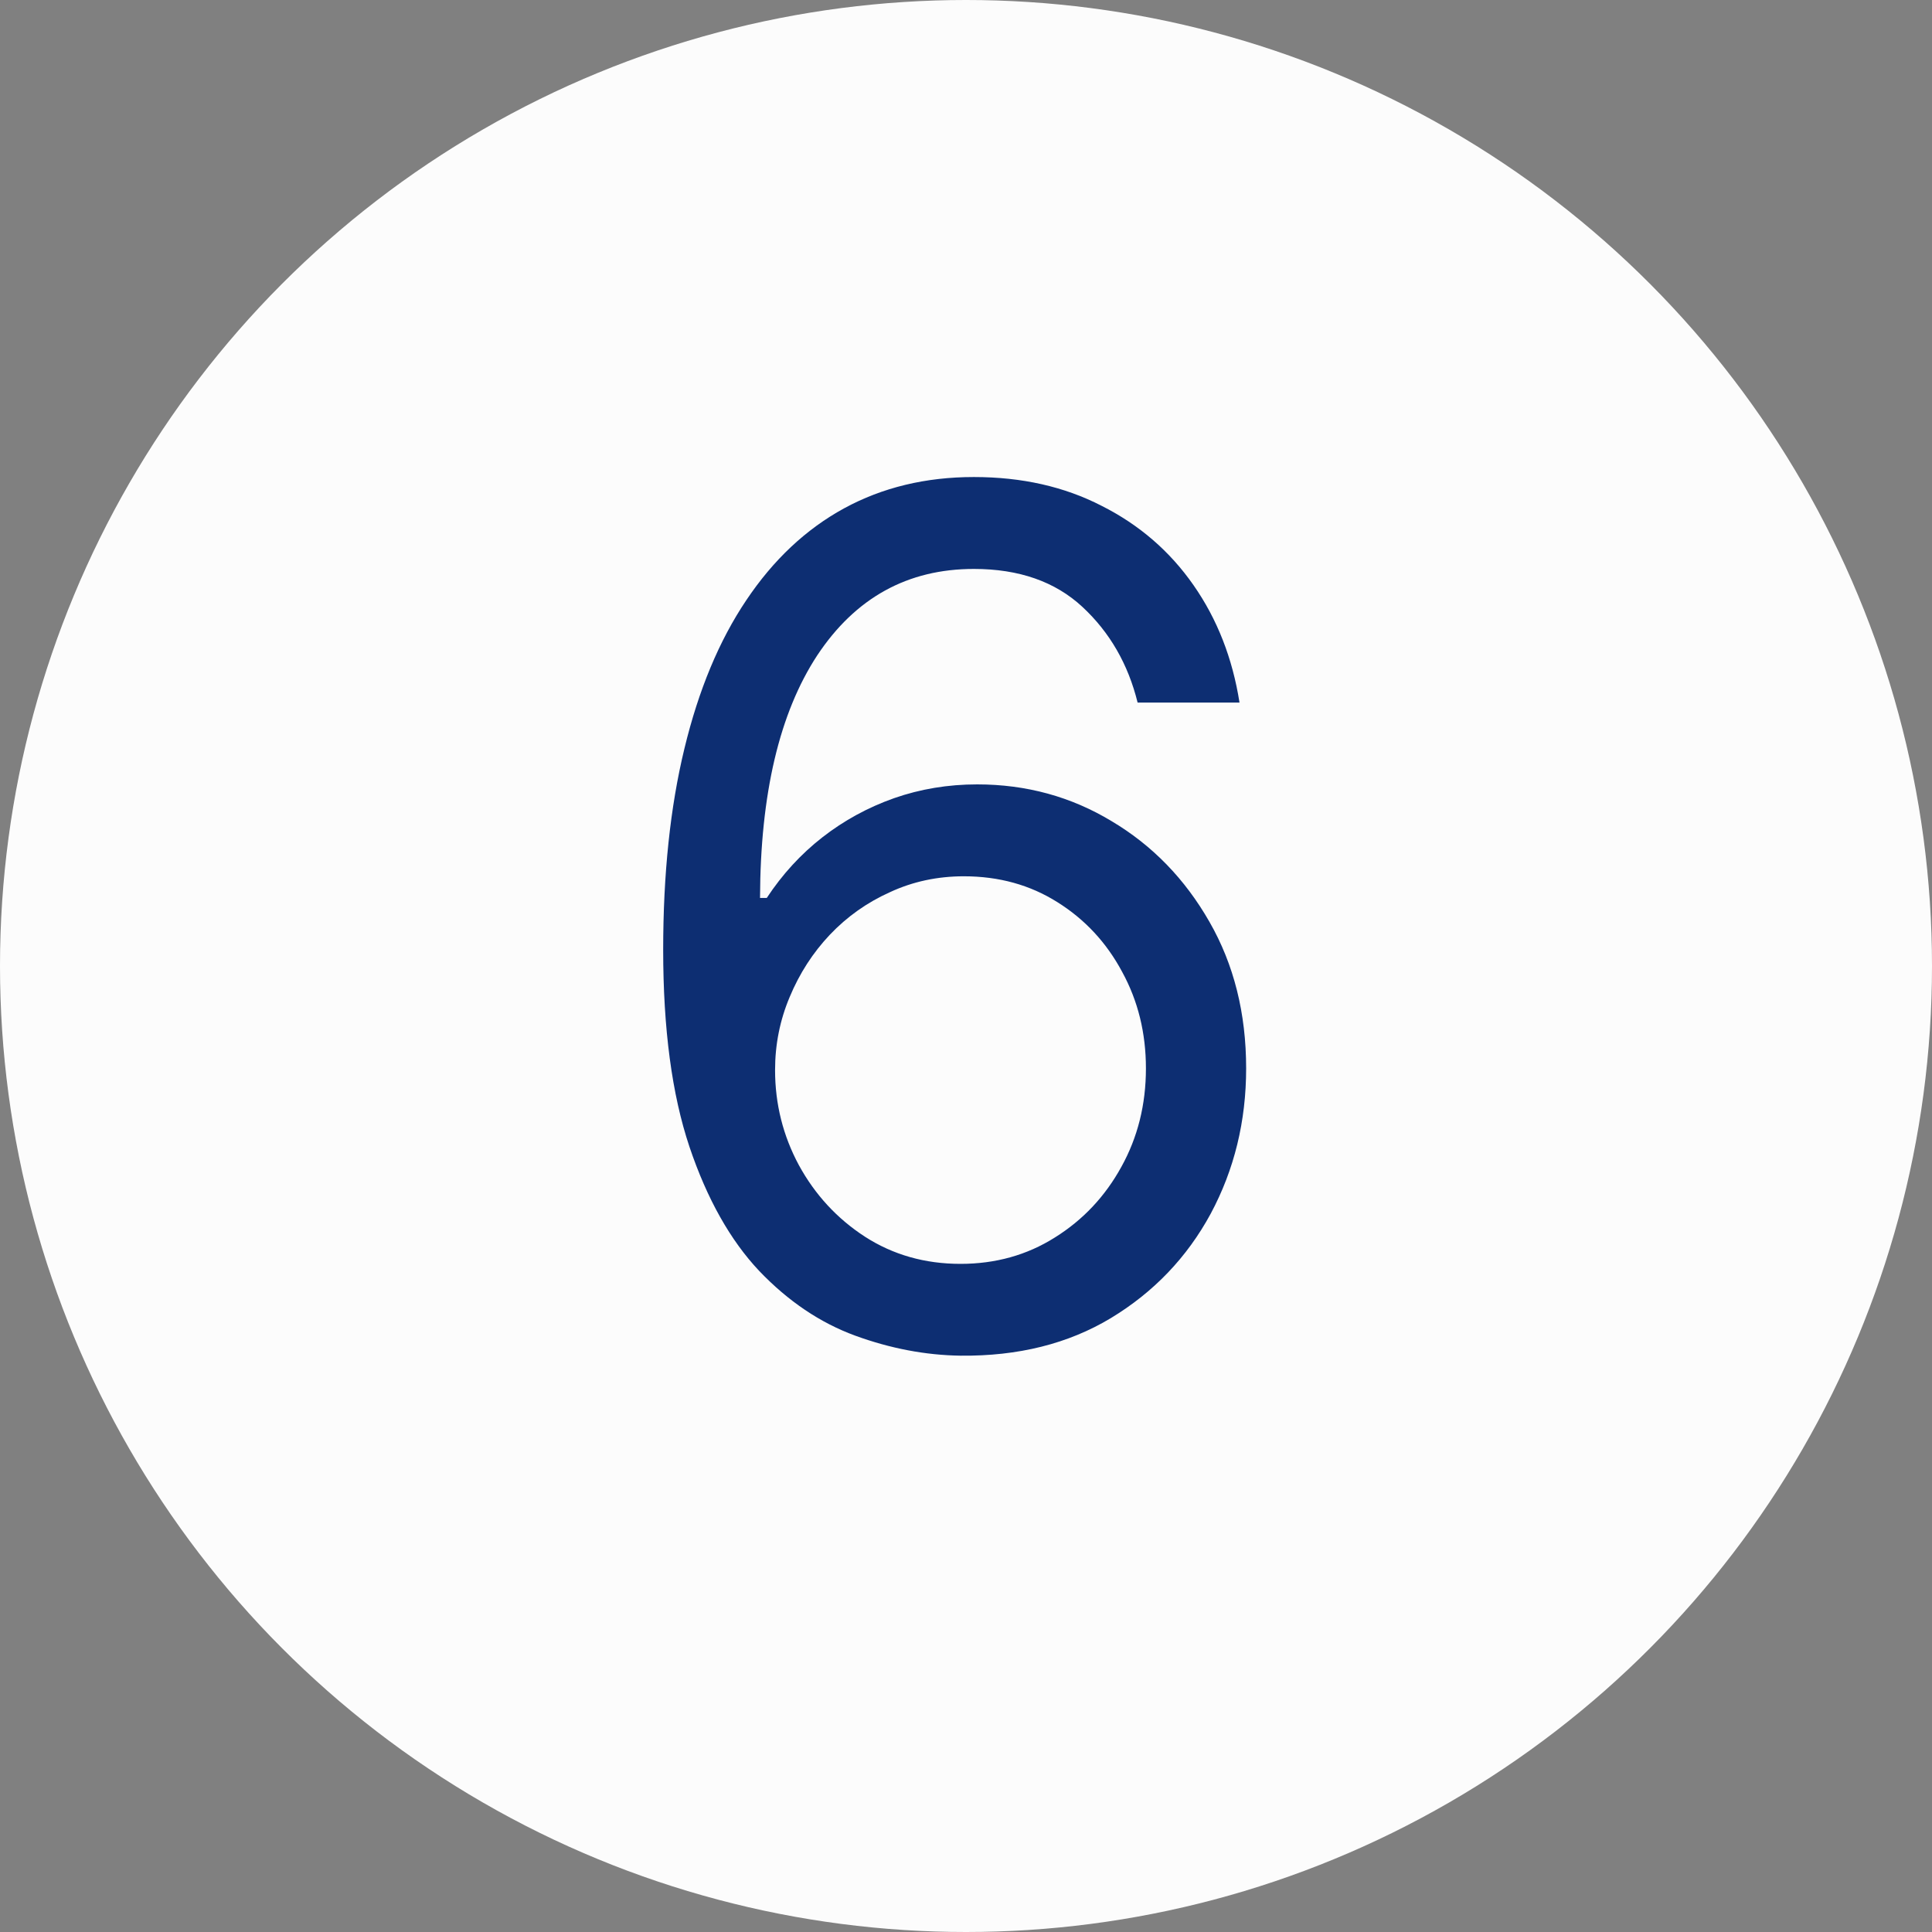
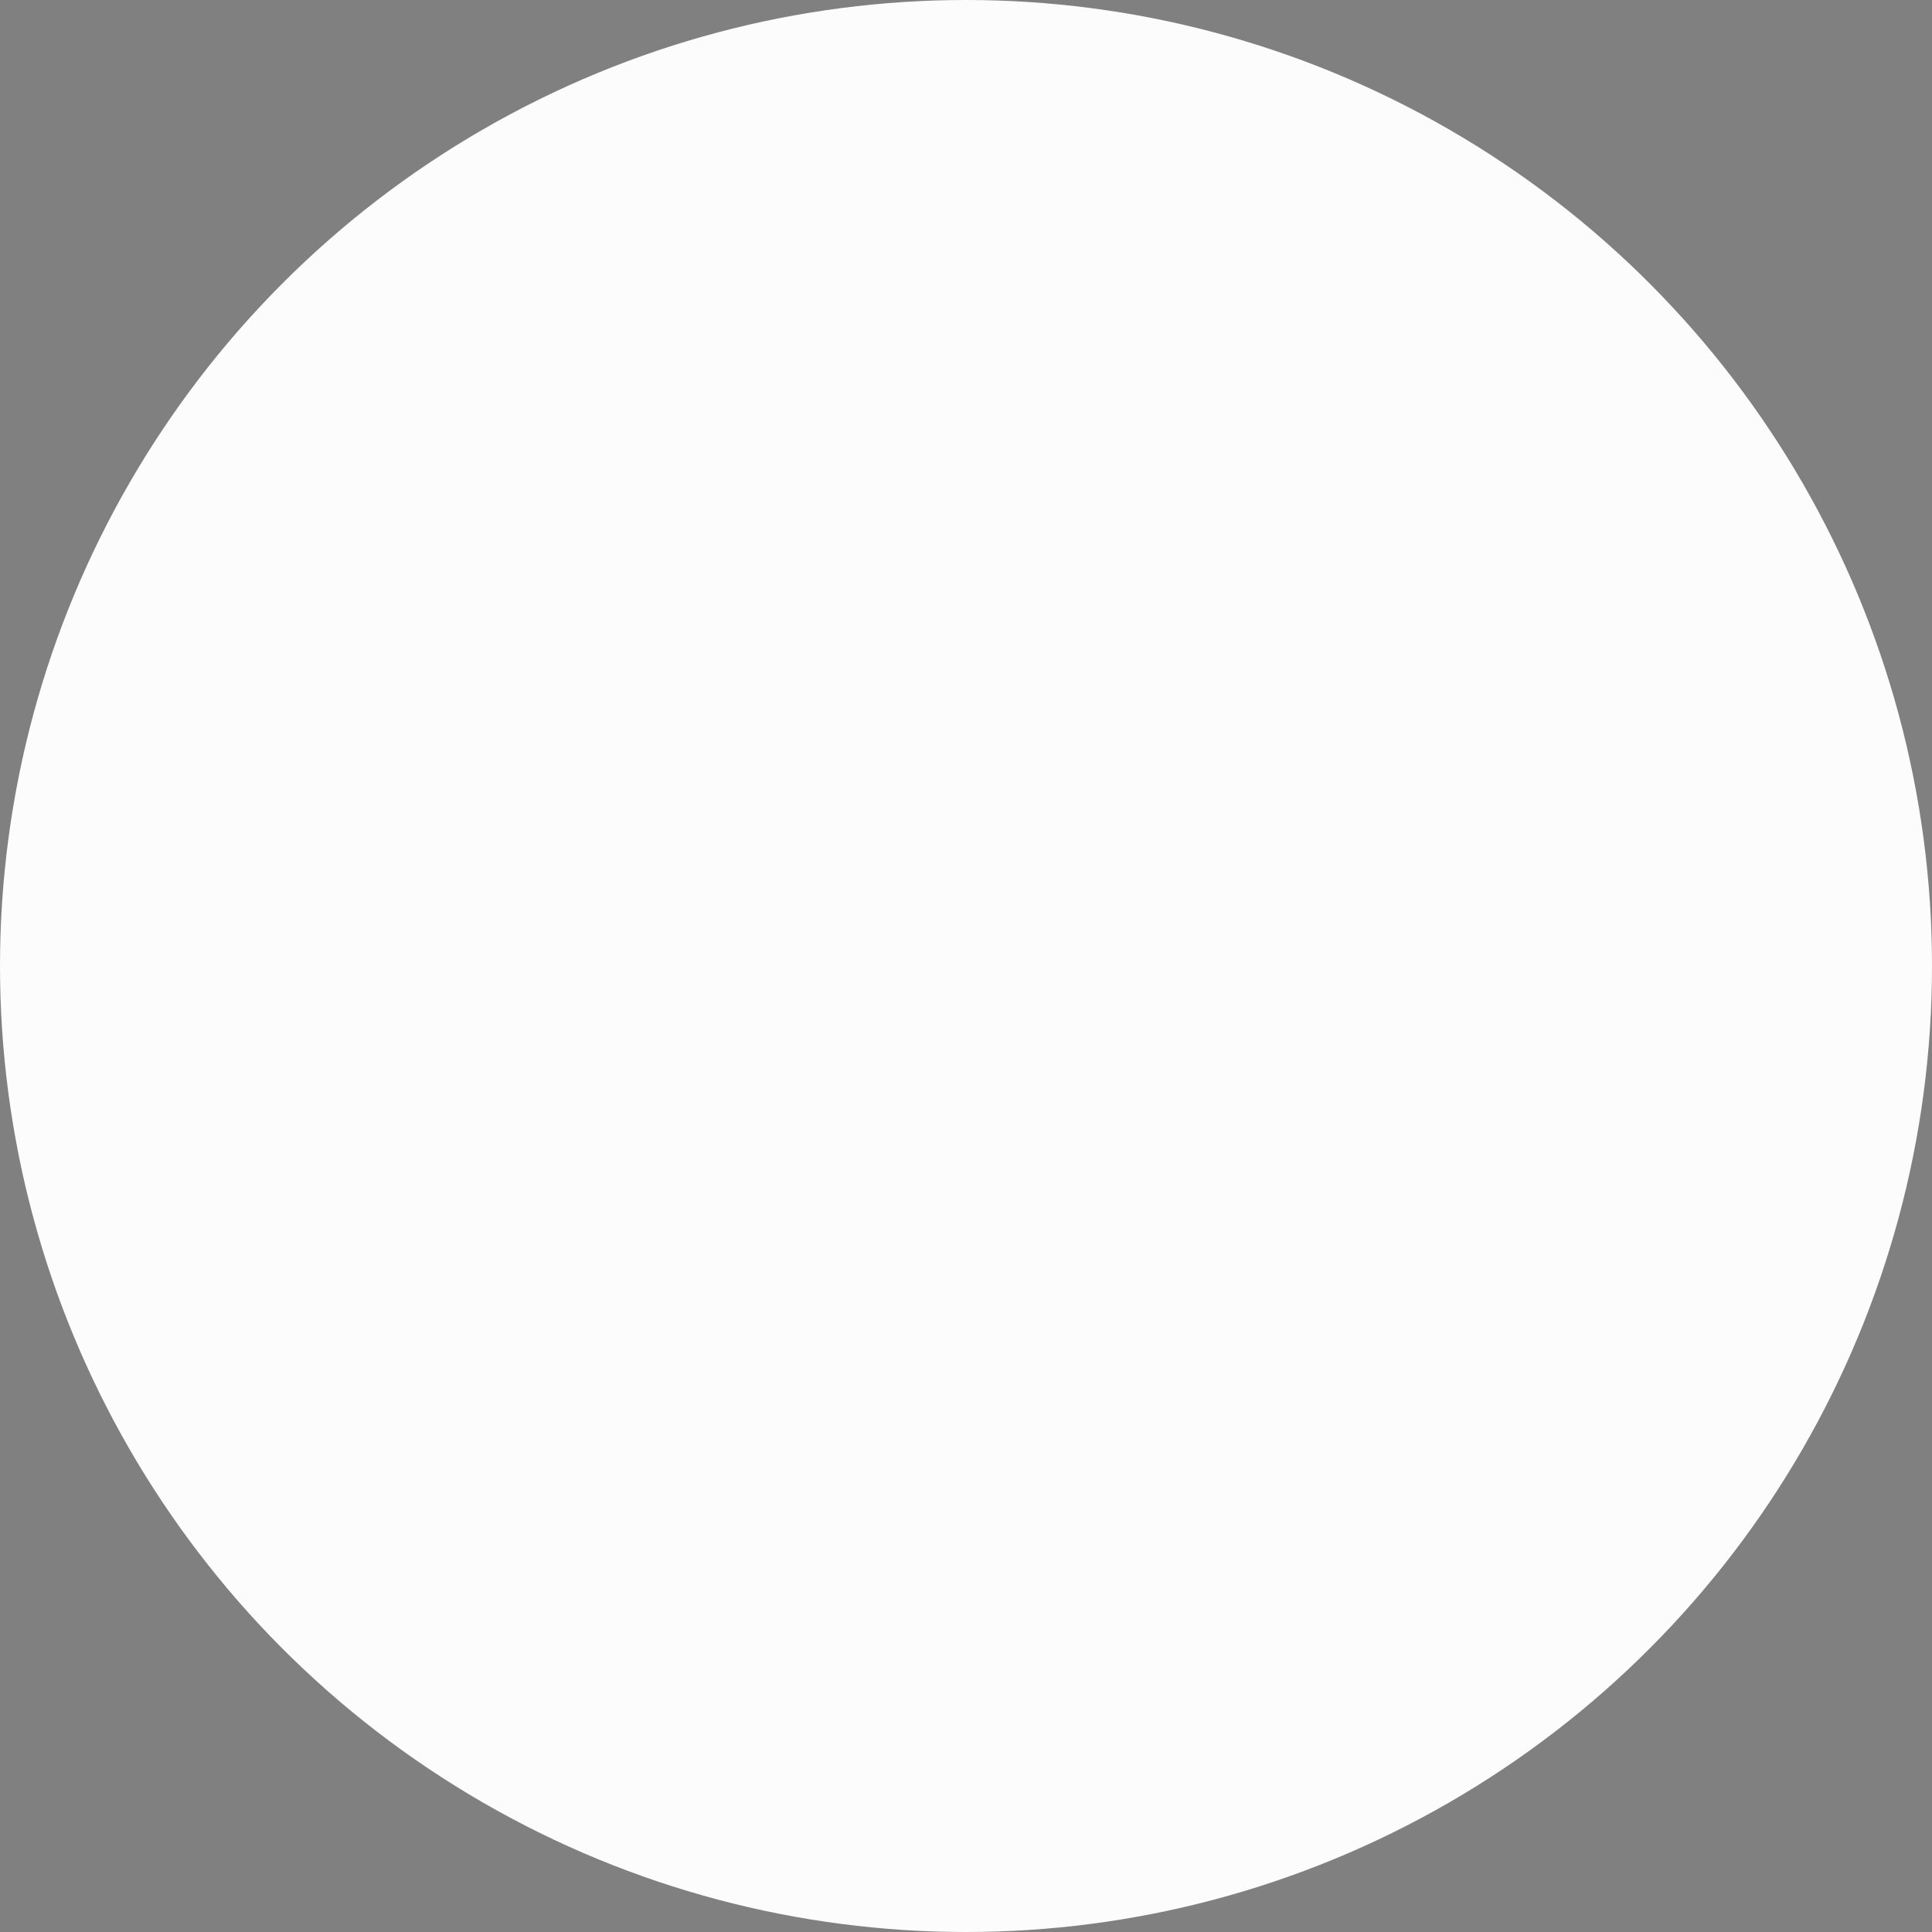
<svg xmlns="http://www.w3.org/2000/svg" width="23" height="23" viewBox="0 0 23 23" fill="none">
  <rect x="0" y="0" width="23" height="23" fill="#808080" stroke="none" />
  <circle cx="11.5" cy="11.5" r="11.5" fill="#FCFCFC" />
-   <path d="M11.435 16.139C11.017 16.133 10.599 16.053 10.182 15.901C9.764 15.748 9.383 15.491 9.038 15.13C8.694 14.765 8.417 14.273 8.208 13.653C7.999 13.03 7.895 12.248 7.895 11.307C7.895 10.405 7.979 9.607 8.148 8.911C8.317 8.211 8.563 7.623 8.884 7.146C9.206 6.665 9.594 6.3 10.048 6.052C10.505 5.803 11.02 5.679 11.594 5.679C12.164 5.679 12.671 5.793 13.115 6.022C13.562 6.247 13.927 6.562 14.209 6.967C14.491 7.371 14.673 7.837 14.756 8.364H13.543C13.43 7.906 13.211 7.527 12.886 7.225C12.562 6.924 12.131 6.773 11.594 6.773C10.805 6.773 10.184 7.116 9.729 7.802C9.279 8.488 9.052 9.451 9.048 10.69H9.128C9.313 10.409 9.534 10.168 9.789 9.969C10.048 9.767 10.333 9.612 10.644 9.502C10.956 9.393 11.286 9.338 11.633 9.338C12.217 9.338 12.751 9.484 13.234 9.776C13.718 10.064 14.106 10.463 14.398 10.974C14.689 11.481 14.835 12.062 14.835 12.719C14.835 13.348 14.694 13.925 14.413 14.449C14.131 14.969 13.735 15.383 13.224 15.692C12.717 15.997 12.121 16.146 11.435 16.139ZM11.435 15.046C11.852 15.046 12.227 14.941 12.558 14.732C12.893 14.523 13.156 14.243 13.349 13.892C13.544 13.541 13.642 13.15 13.642 12.719C13.642 12.298 13.548 11.915 13.359 11.57C13.173 11.222 12.916 10.945 12.588 10.74C12.263 10.535 11.892 10.432 11.474 10.432C11.16 10.432 10.866 10.495 10.595 10.621C10.323 10.743 10.084 10.912 9.879 11.128C9.676 11.343 9.517 11.59 9.401 11.869C9.285 12.144 9.227 12.434 9.227 12.739C9.227 13.143 9.322 13.521 9.511 13.872C9.703 14.223 9.965 14.507 10.296 14.722C10.631 14.938 11.01 15.046 11.435 15.046Z" fill="#0D2E72" />
</svg>